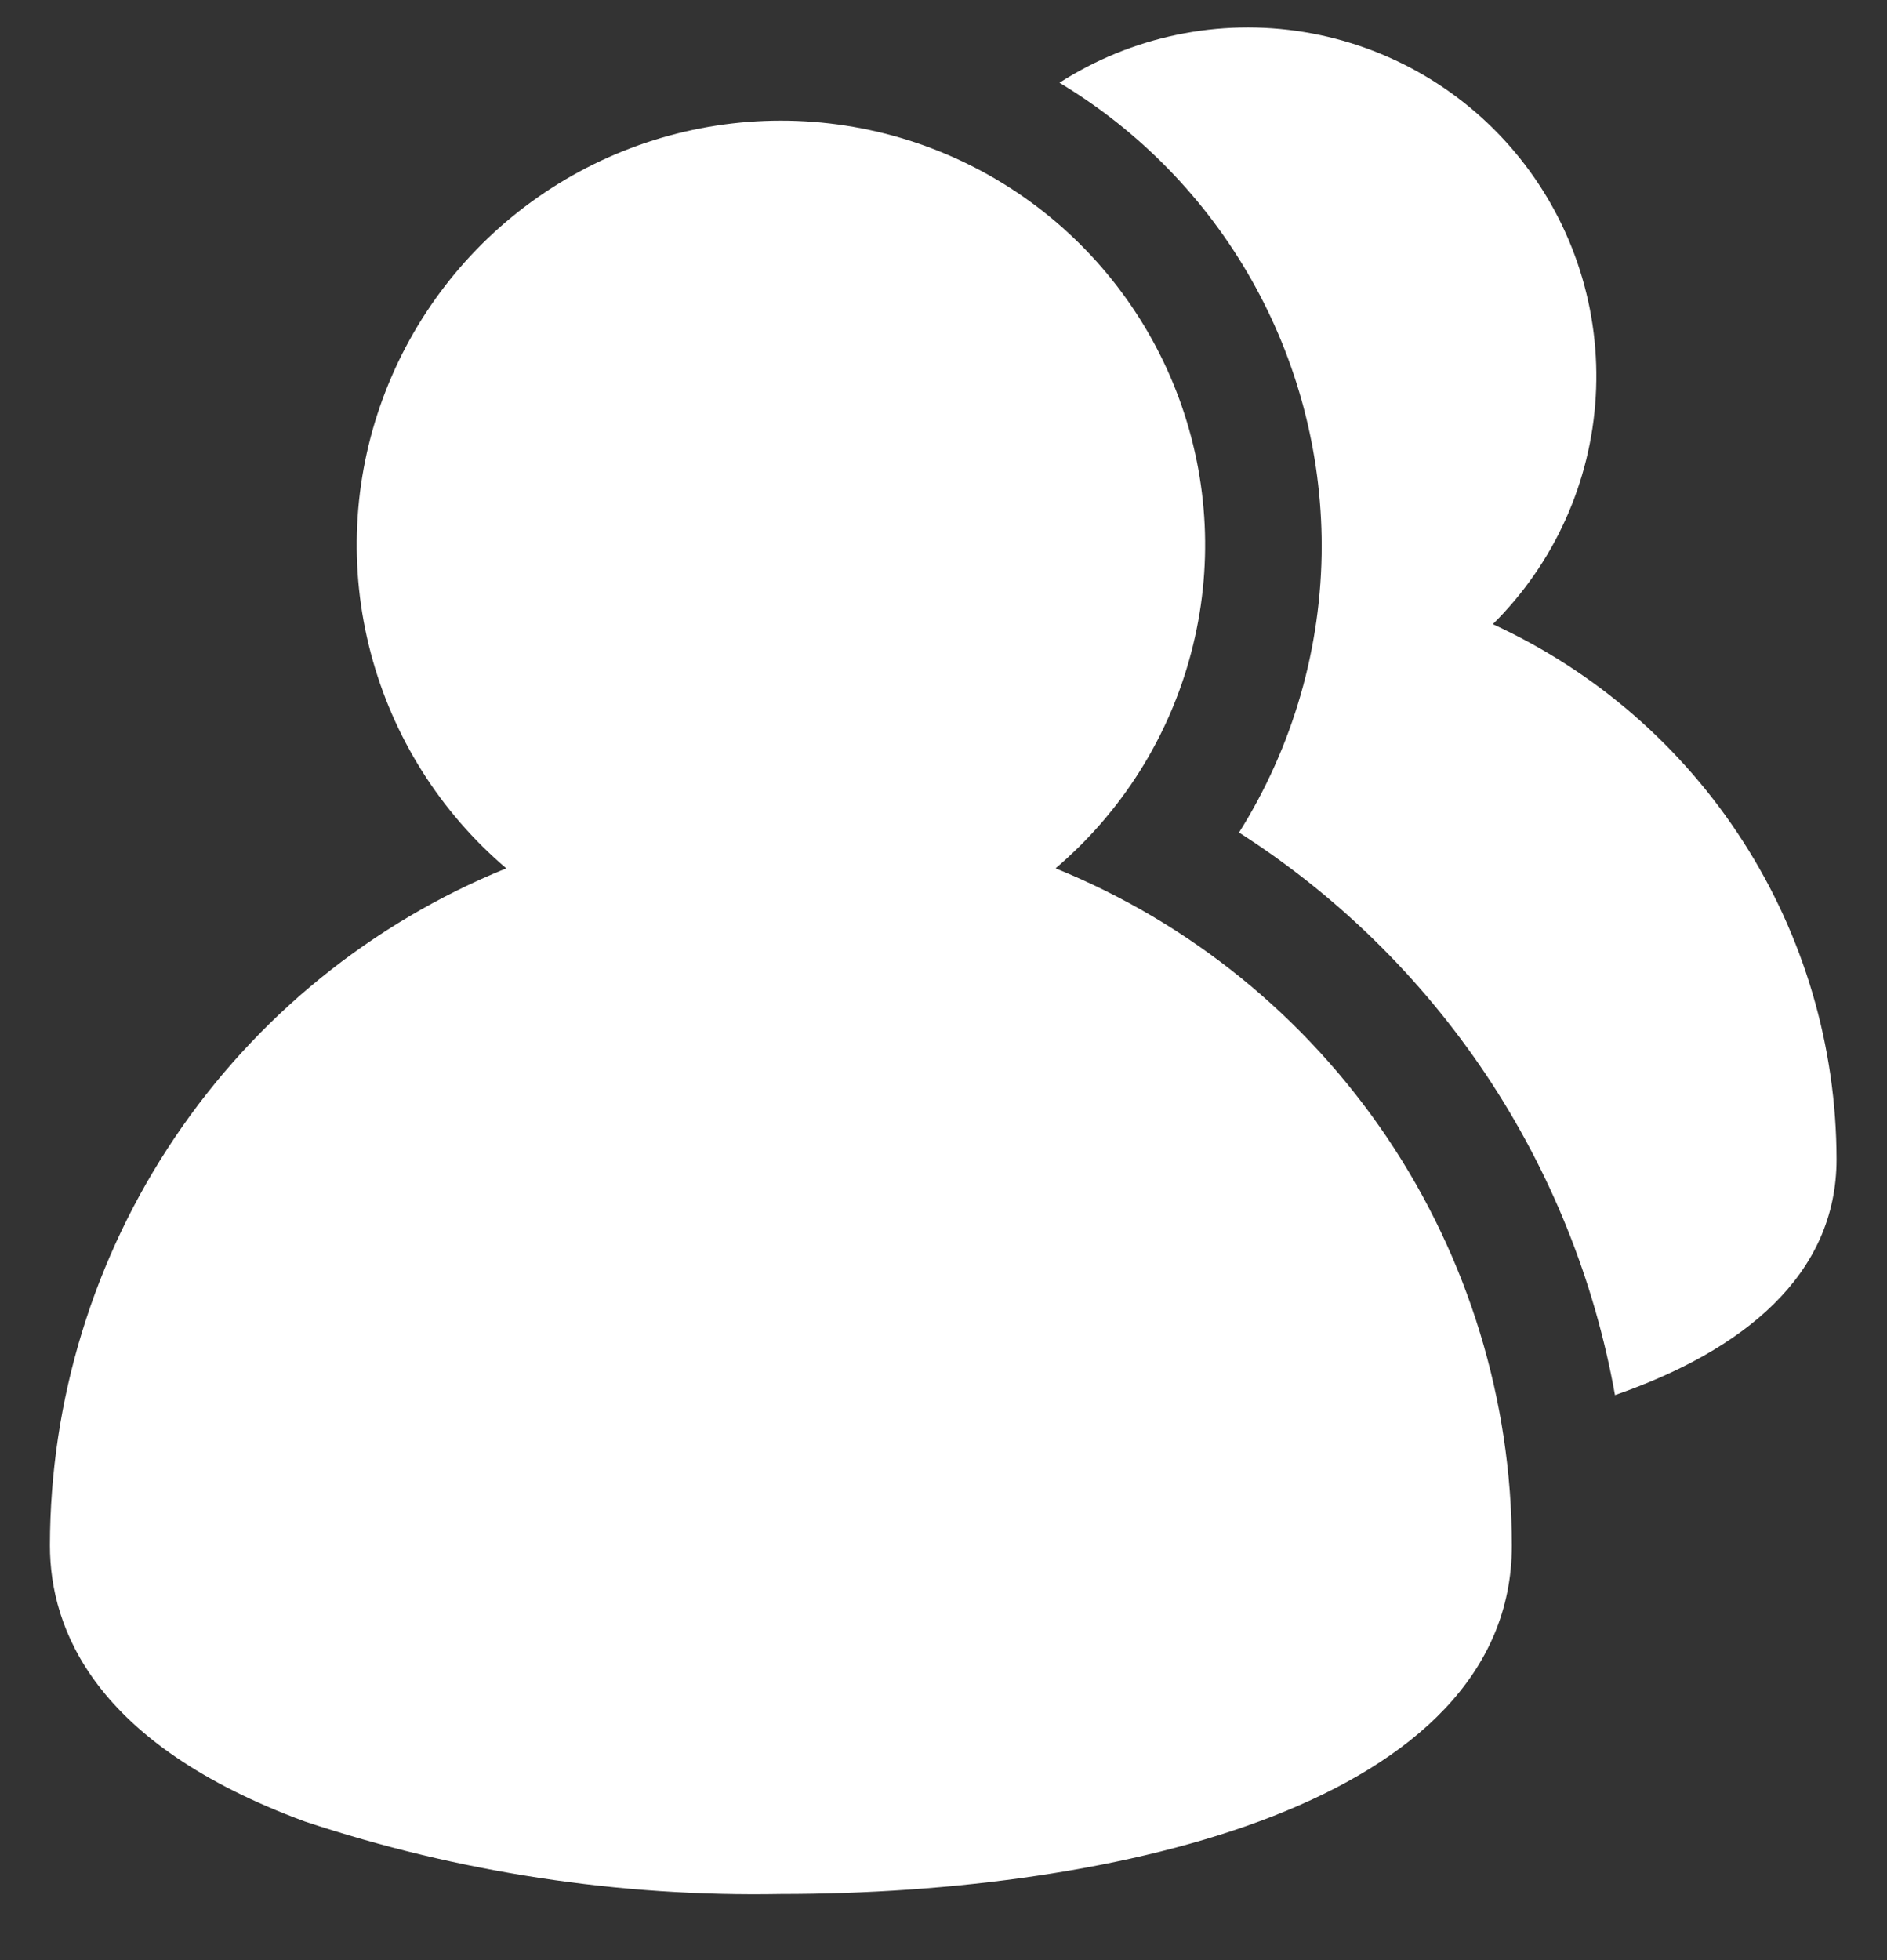
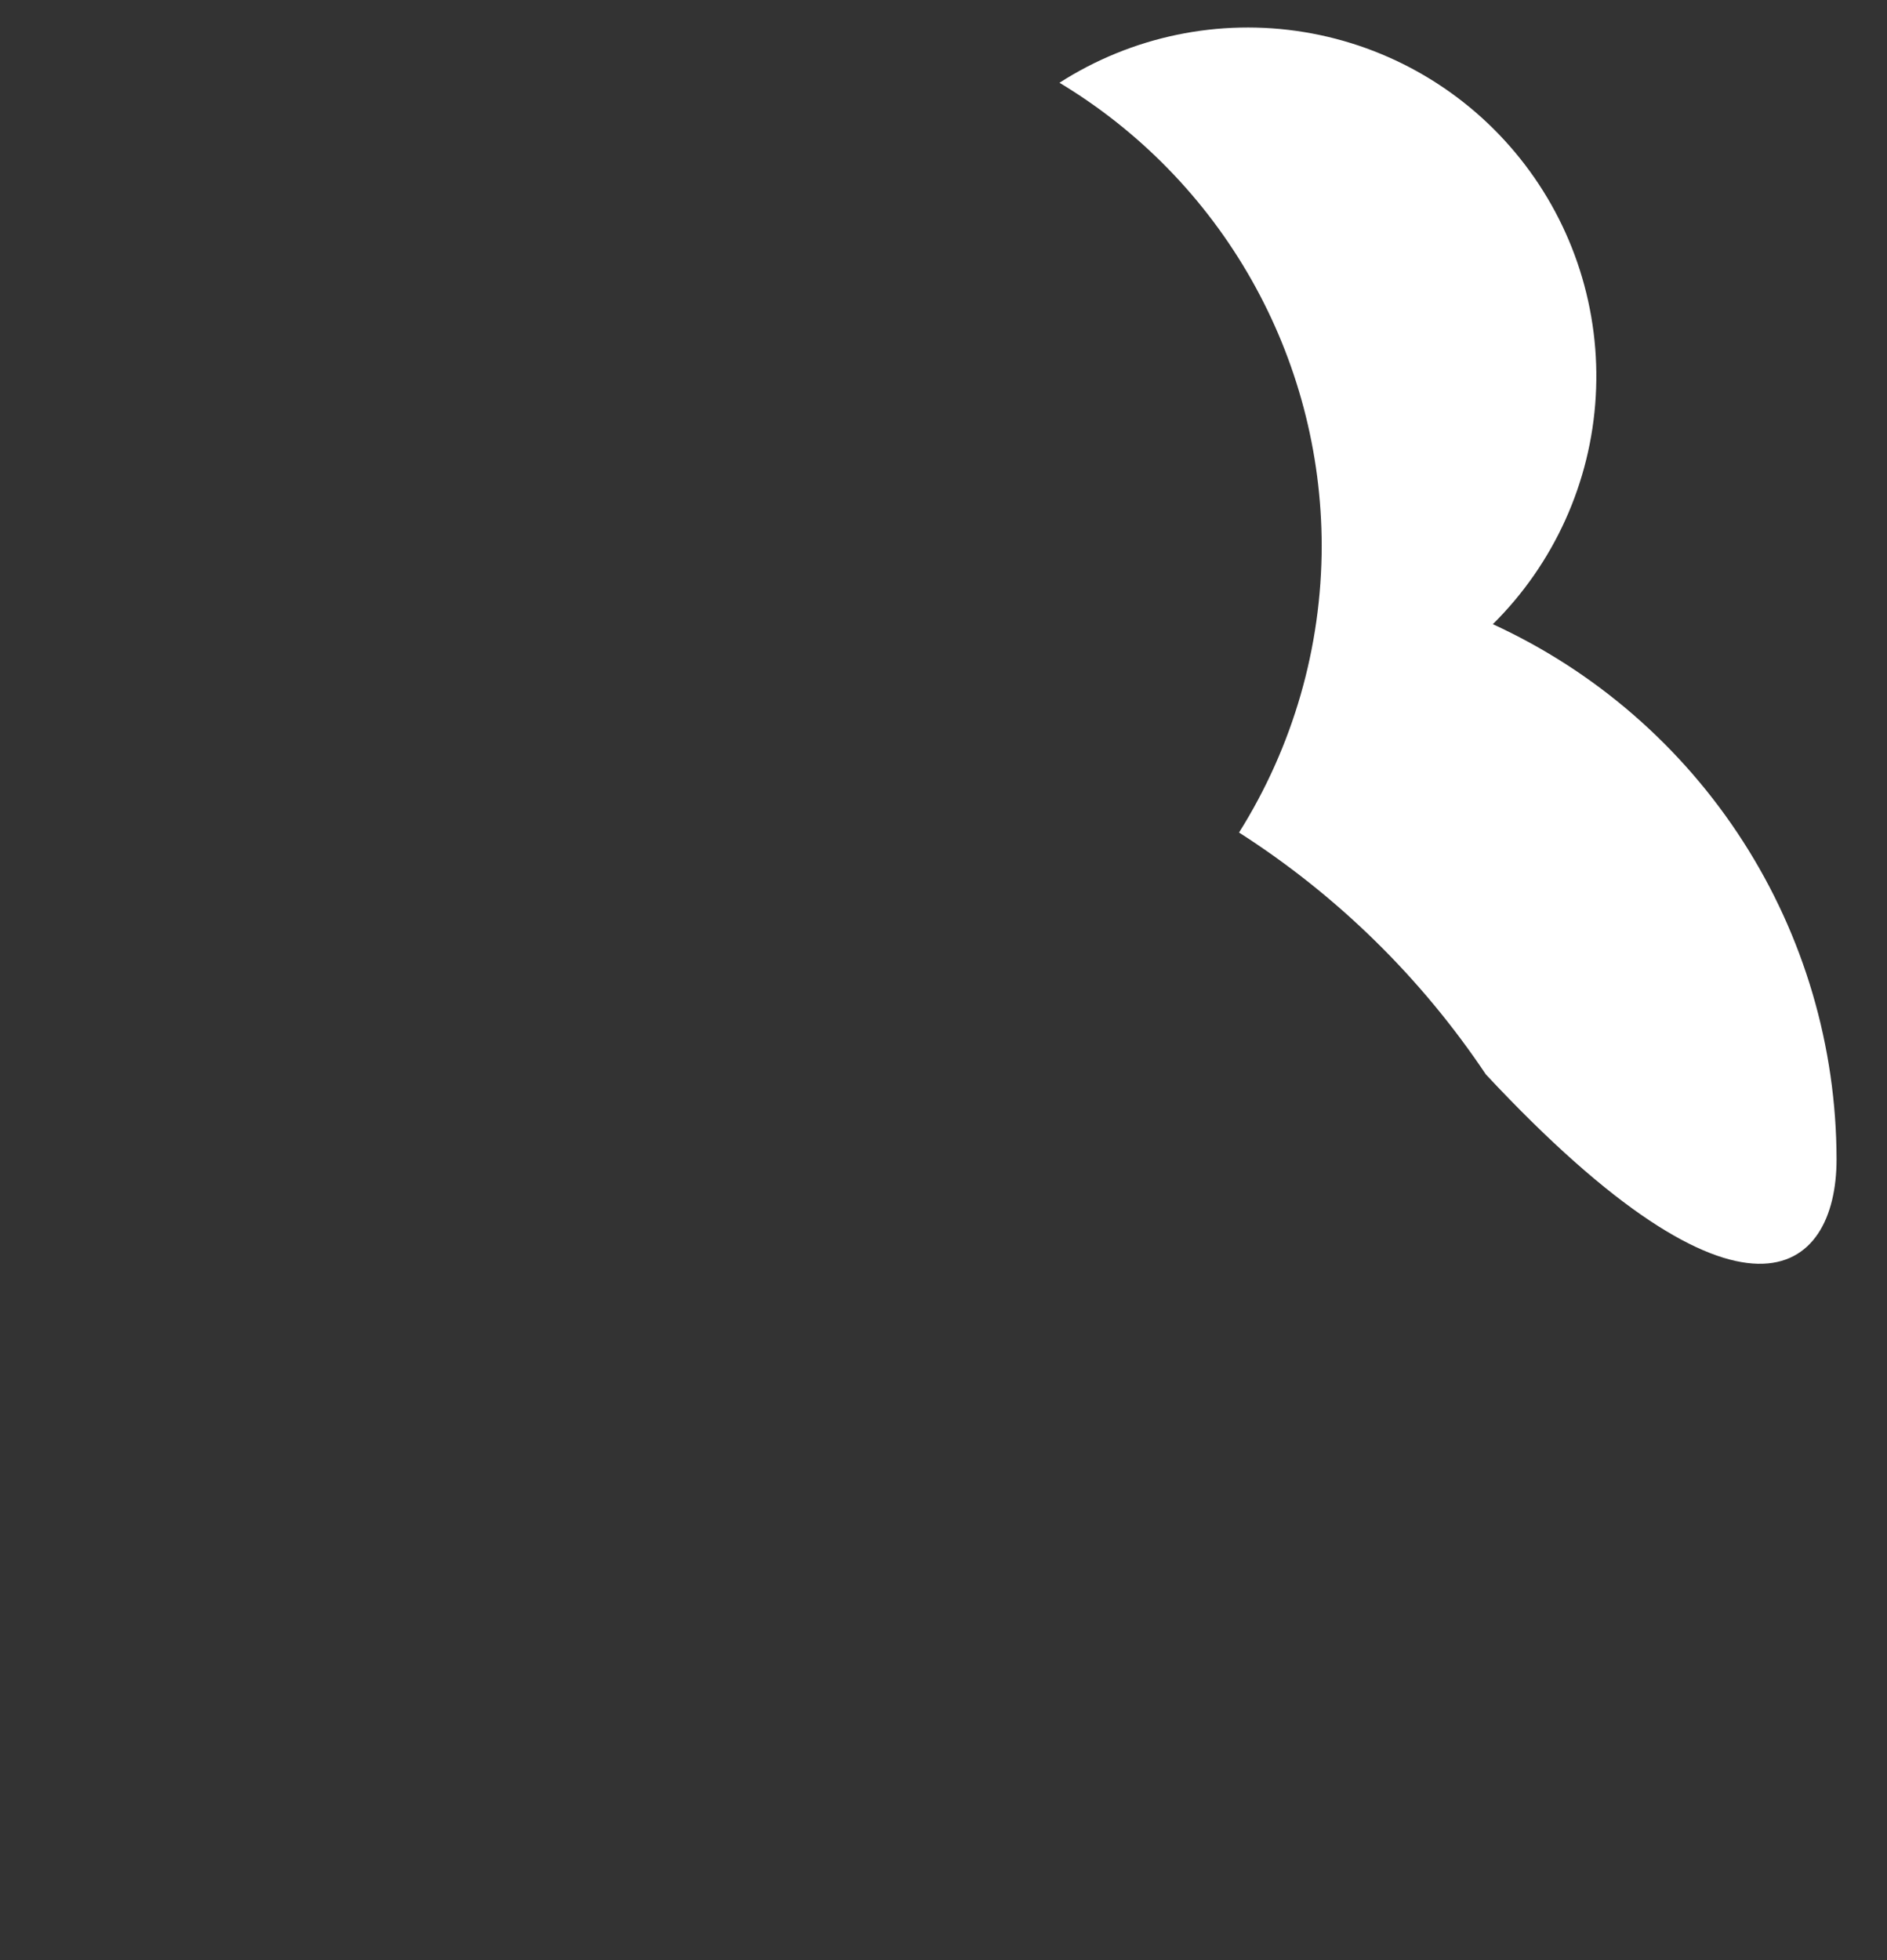
<svg xmlns="http://www.w3.org/2000/svg" width="26" height="27" viewBox="0 0 26 27" fill="none">
  <rect x="0" y="0" width="26" height="27" fill="#333333" stroke="none" />
-   <path d="M4.202 25.091C6.316 25.792 8.533 26.13 10.76 26.089C15.407 26.089 20.831 24.832 20.831 21.29C20.829 19.286 20.229 17.329 19.11 15.667C17.99 14.006 16.401 12.715 14.544 11.961C15.456 11.186 16.108 10.15 16.412 8.993C16.717 7.836 16.659 6.614 16.246 5.491C15.833 4.368 15.086 3.399 14.105 2.714C13.124 2.029 11.956 1.662 10.76 1.662C9.564 1.662 8.396 2.029 7.415 2.714C6.434 3.399 5.687 4.368 5.274 5.491C4.861 6.614 4.803 7.836 5.108 8.993C5.412 10.15 6.064 11.186 6.976 11.961C5.119 12.715 3.53 14.005 2.41 15.667C1.29 17.328 0.69 19.286 0.688 21.29C0.688 22.433 1.297 24.022 4.202 25.091Z" fill="white" />
-   <path d="M18.211 7.515C18.211 8.914 17.816 10.284 17.072 11.468C18.423 12.332 19.581 13.467 20.473 14.8C21.364 16.134 21.97 17.638 22.252 19.217C24.023 18.601 25.305 17.564 25.305 15.969C25.303 14.416 24.856 12.896 24.016 11.59C23.177 10.284 21.98 9.245 20.569 8.598C21.413 7.763 21.919 6.645 21.987 5.46C22.056 4.275 21.684 3.106 20.942 2.18C20.2 1.253 19.141 0.634 17.969 0.442C16.798 0.25 15.597 0.499 14.598 1.14C15.698 1.801 16.61 2.736 17.243 3.853C17.876 4.97 18.209 6.231 18.211 7.515Z" fill="white" />
+   <path d="M18.211 7.515C18.211 8.914 17.816 10.284 17.072 11.468C18.423 12.332 19.581 13.467 20.473 14.8C24.023 18.601 25.305 17.564 25.305 15.969C25.303 14.416 24.856 12.896 24.016 11.59C23.177 10.284 21.98 9.245 20.569 8.598C21.413 7.763 21.919 6.645 21.987 5.46C22.056 4.275 21.684 3.106 20.942 2.18C20.2 1.253 19.141 0.634 17.969 0.442C16.798 0.25 15.597 0.499 14.598 1.14C15.698 1.801 16.61 2.736 17.243 3.853C17.876 4.97 18.209 6.231 18.211 7.515Z" fill="white" />
</svg>